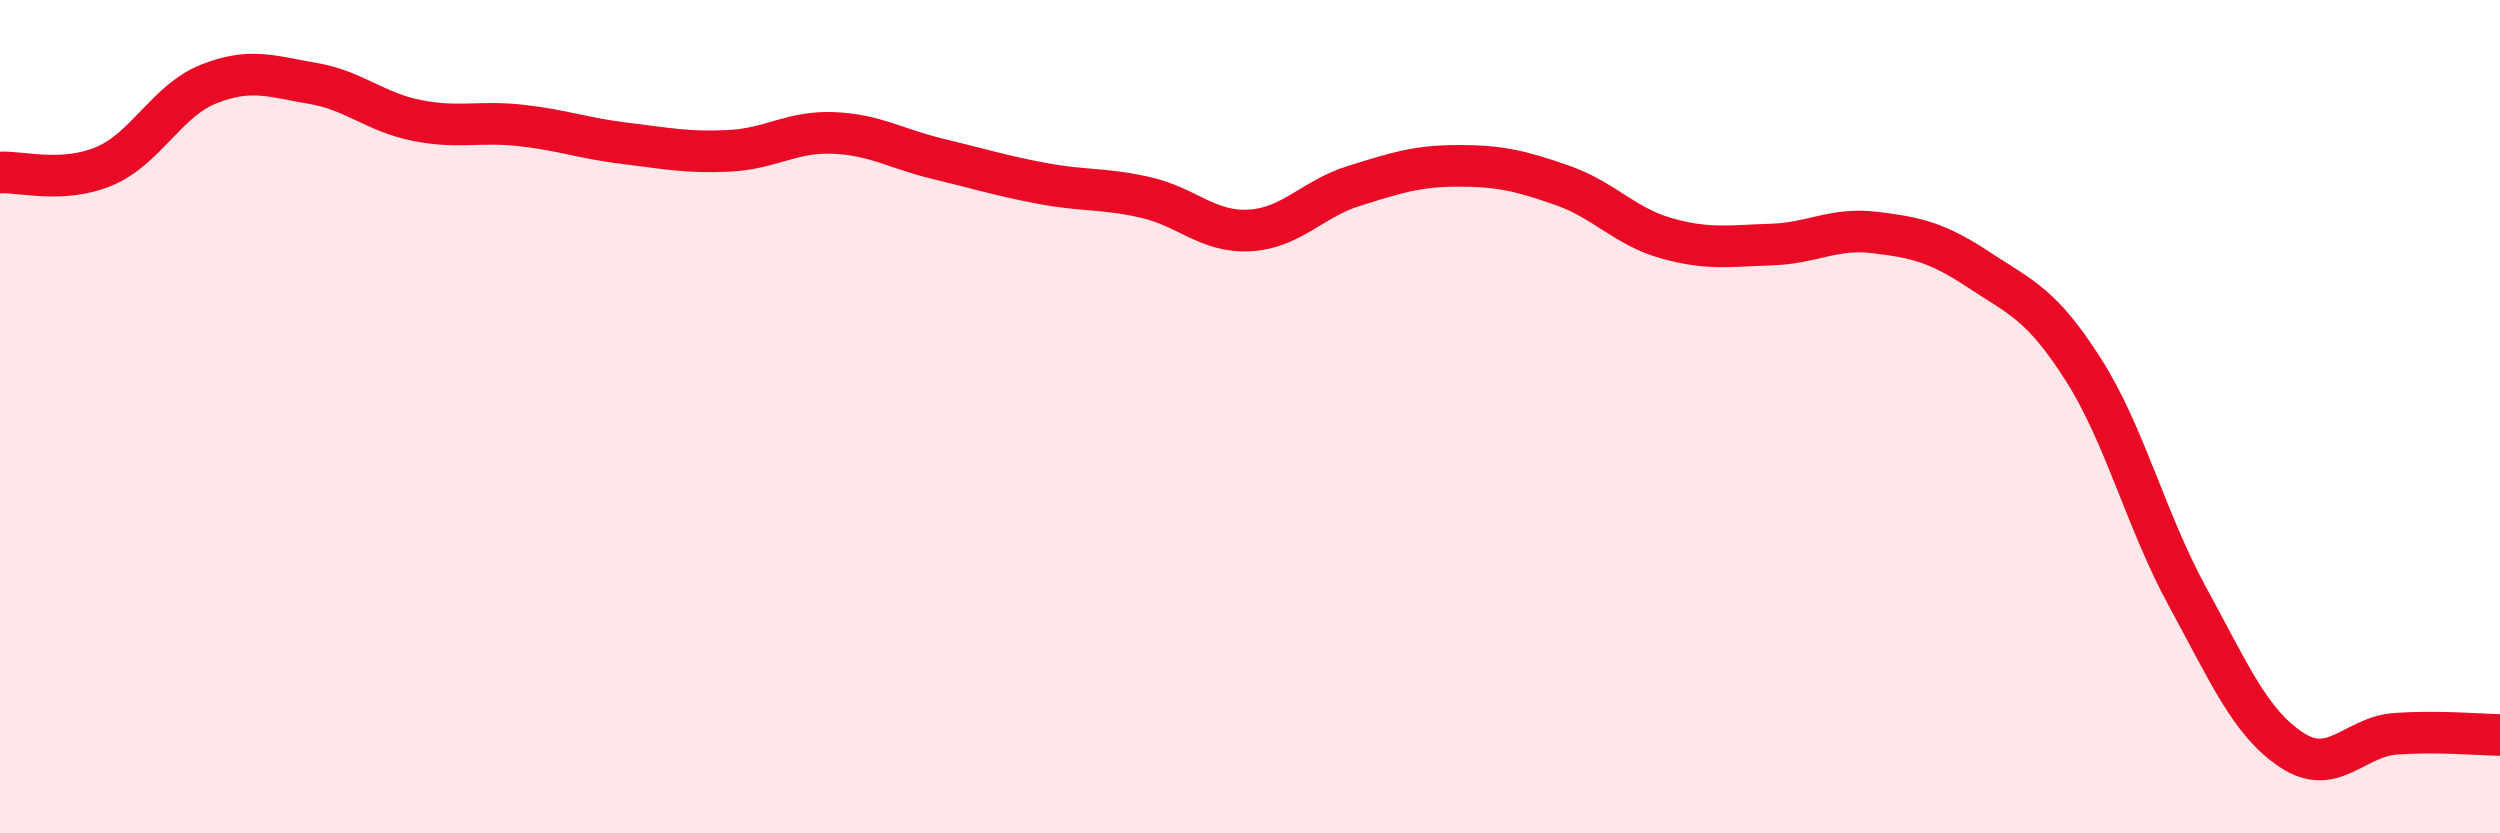
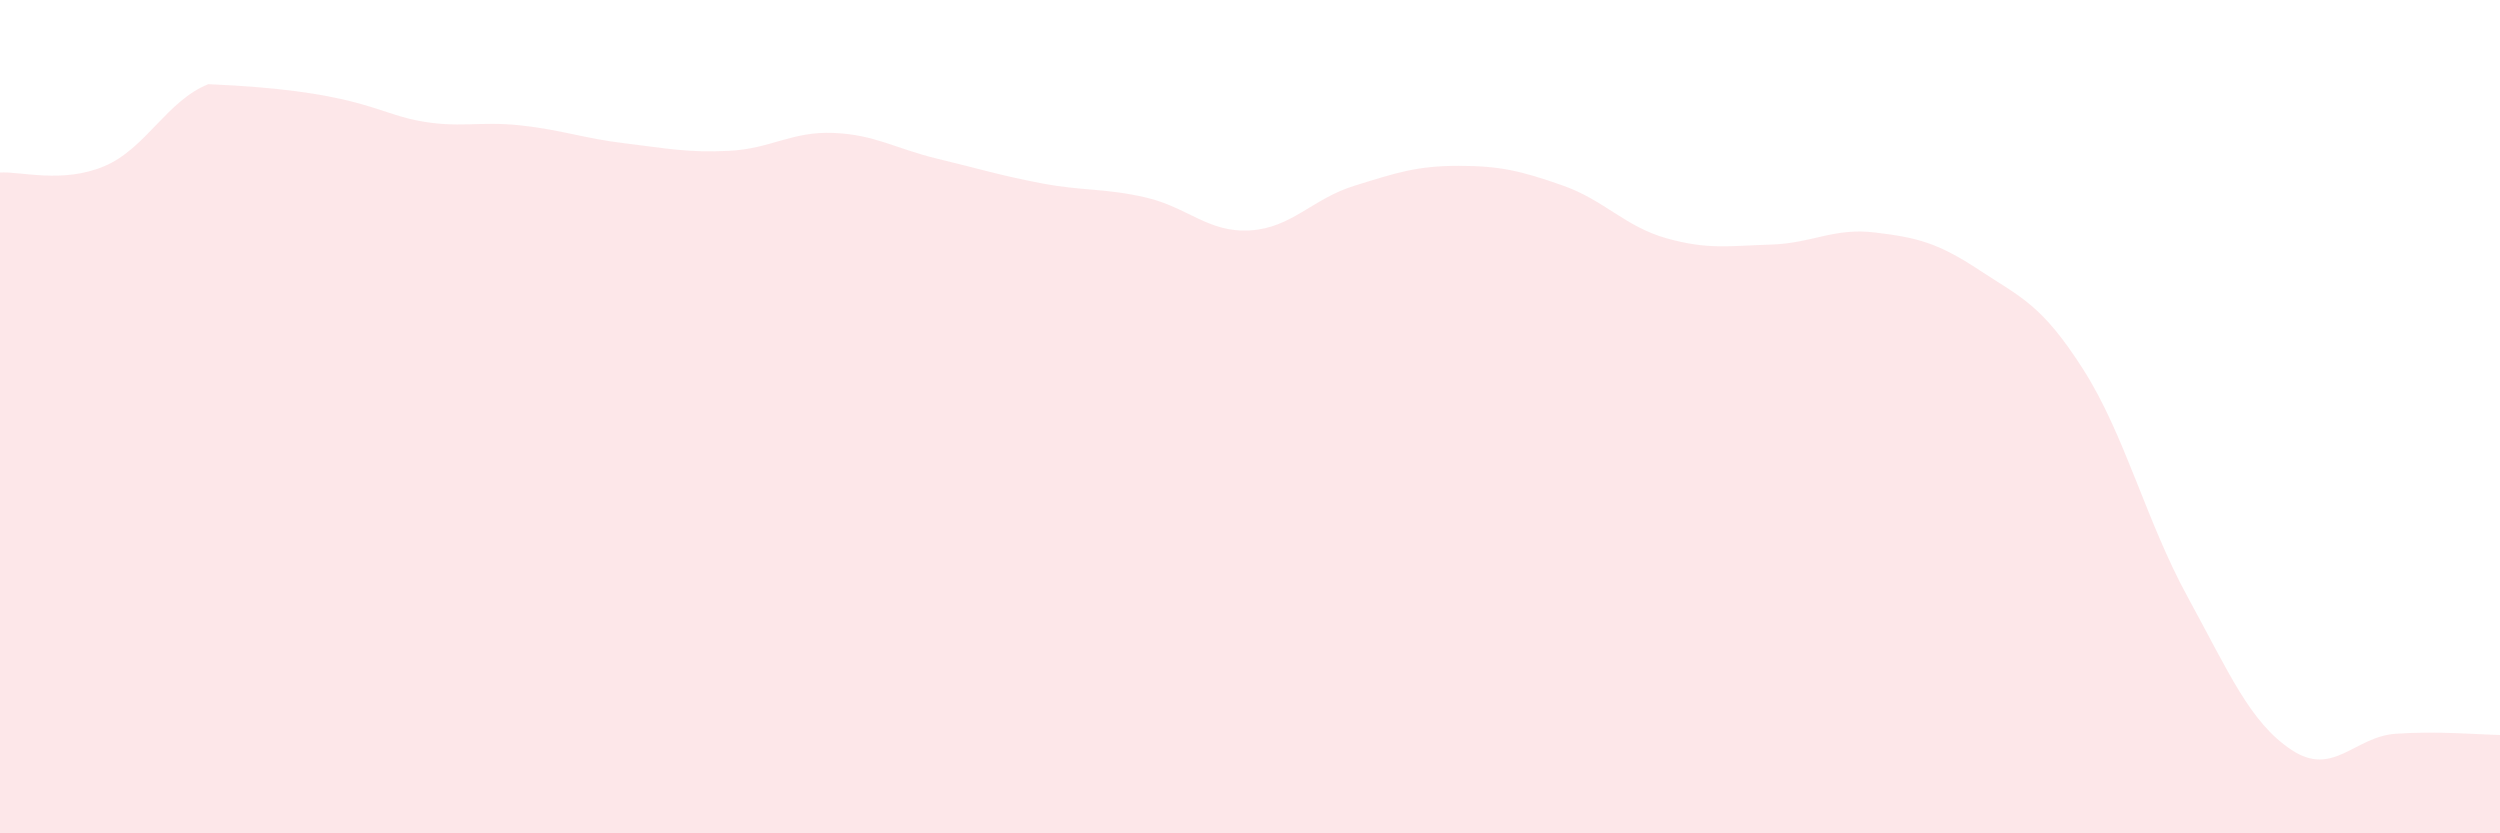
<svg xmlns="http://www.w3.org/2000/svg" width="60" height="20" viewBox="0 0 60 20">
-   <path d="M 0,4.14 C 0.5,4.11 1.5,4.41 2.5,3.99 C 3.5,3.57 4,2.42 5,2.02 C 6,1.62 6.5,1.83 7.5,2 C 8.5,2.17 9,2.69 10,2.89 C 11,3.09 11.5,2.9 12.5,3.01 C 13.5,3.12 14,3.32 15,3.44 C 16,3.56 16.5,3.67 17.5,3.62 C 18.5,3.57 19,3.15 20,3.19 C 21,3.23 21.5,3.57 22.5,3.81 C 23.5,4.05 24,4.21 25,4.4 C 26,4.59 26.5,4.51 27.5,4.74 C 28.5,4.97 29,5.59 30,5.53 C 31,5.47 31.5,4.77 32.5,4.46 C 33.5,4.15 34,3.98 35,3.98 C 36,3.98 36.5,4.1 37.5,4.45 C 38.5,4.8 39,5.44 40,5.72 C 41,6 41.5,5.9 42.5,5.87 C 43.5,5.84 44,5.46 45,5.58 C 46,5.7 46.5,5.82 47.5,6.48 C 48.5,7.14 49,7.3 50,8.87 C 51,10.44 51.5,12.49 52.5,14.32 C 53.5,16.15 54,17.34 55,18 C 56,18.66 56.5,17.68 57.5,17.61 C 58.5,17.54 59.5,17.63 60,17.64L60 20L0 20Z" fill="#EB0A25" opacity="0.1" stroke-linecap="round" stroke-linejoin="round" />
-   <path d="M 0,4.14 C 0.5,4.11 1.5,4.41 2.5,3.99 C 3.5,3.57 4,2.42 5,2.02 C 6,1.62 6.5,1.83 7.5,2 C 8.5,2.17 9,2.69 10,2.89 C 11,3.09 11.5,2.9 12.5,3.01 C 13.5,3.12 14,3.32 15,3.44 C 16,3.56 16.5,3.67 17.5,3.62 C 18.5,3.57 19,3.15 20,3.19 C 21,3.23 21.5,3.57 22.5,3.81 C 23.5,4.05 24,4.21 25,4.4 C 26,4.59 26.5,4.51 27.5,4.74 C 28.5,4.97 29,5.59 30,5.53 C 31,5.47 31.5,4.77 32.5,4.46 C 33.5,4.15 34,3.98 35,3.98 C 36,3.98 36.5,4.1 37.5,4.45 C 38.5,4.8 39,5.44 40,5.72 C 41,6 41.5,5.9 42.5,5.87 C 43.5,5.84 44,5.46 45,5.58 C 46,5.7 46.5,5.82 47.5,6.48 C 48.5,7.14 49,7.3 50,8.87 C 51,10.44 51.5,12.49 52.5,14.32 C 53.5,16.15 54,17.34 55,18 C 56,18.66 56.5,17.68 57.5,17.61 C 58.5,17.54 59.5,17.63 60,17.64" stroke="#EB0A25" stroke-width="1" fill="none" stroke-linecap="round" stroke-linejoin="round" />
+   <path d="M 0,4.14 C 0.5,4.11 1.5,4.41 2.5,3.99 C 3.5,3.57 4,2.42 5,2.02 C 8.5,2.17 9,2.69 10,2.89 C 11,3.09 11.5,2.9 12.5,3.01 C 13.5,3.12 14,3.32 15,3.44 C 16,3.56 16.5,3.67 17.5,3.62 C 18.5,3.57 19,3.15 20,3.19 C 21,3.23 21.5,3.57 22.5,3.81 C 23.5,4.05 24,4.21 25,4.4 C 26,4.59 26.5,4.51 27.5,4.74 C 28.5,4.97 29,5.59 30,5.53 C 31,5.47 31.5,4.77 32.5,4.46 C 33.5,4.15 34,3.98 35,3.98 C 36,3.98 36.5,4.1 37.5,4.45 C 38.5,4.8 39,5.44 40,5.72 C 41,6 41.5,5.9 42.5,5.87 C 43.5,5.84 44,5.46 45,5.58 C 46,5.7 46.5,5.82 47.5,6.48 C 48.5,7.14 49,7.3 50,8.87 C 51,10.44 51.5,12.49 52.5,14.32 C 53.5,16.15 54,17.34 55,18 C 56,18.66 56.5,17.68 57.5,17.61 C 58.5,17.54 59.5,17.63 60,17.64L60 20L0 20Z" fill="#EB0A25" opacity="0.1" stroke-linecap="round" stroke-linejoin="round" />
</svg>